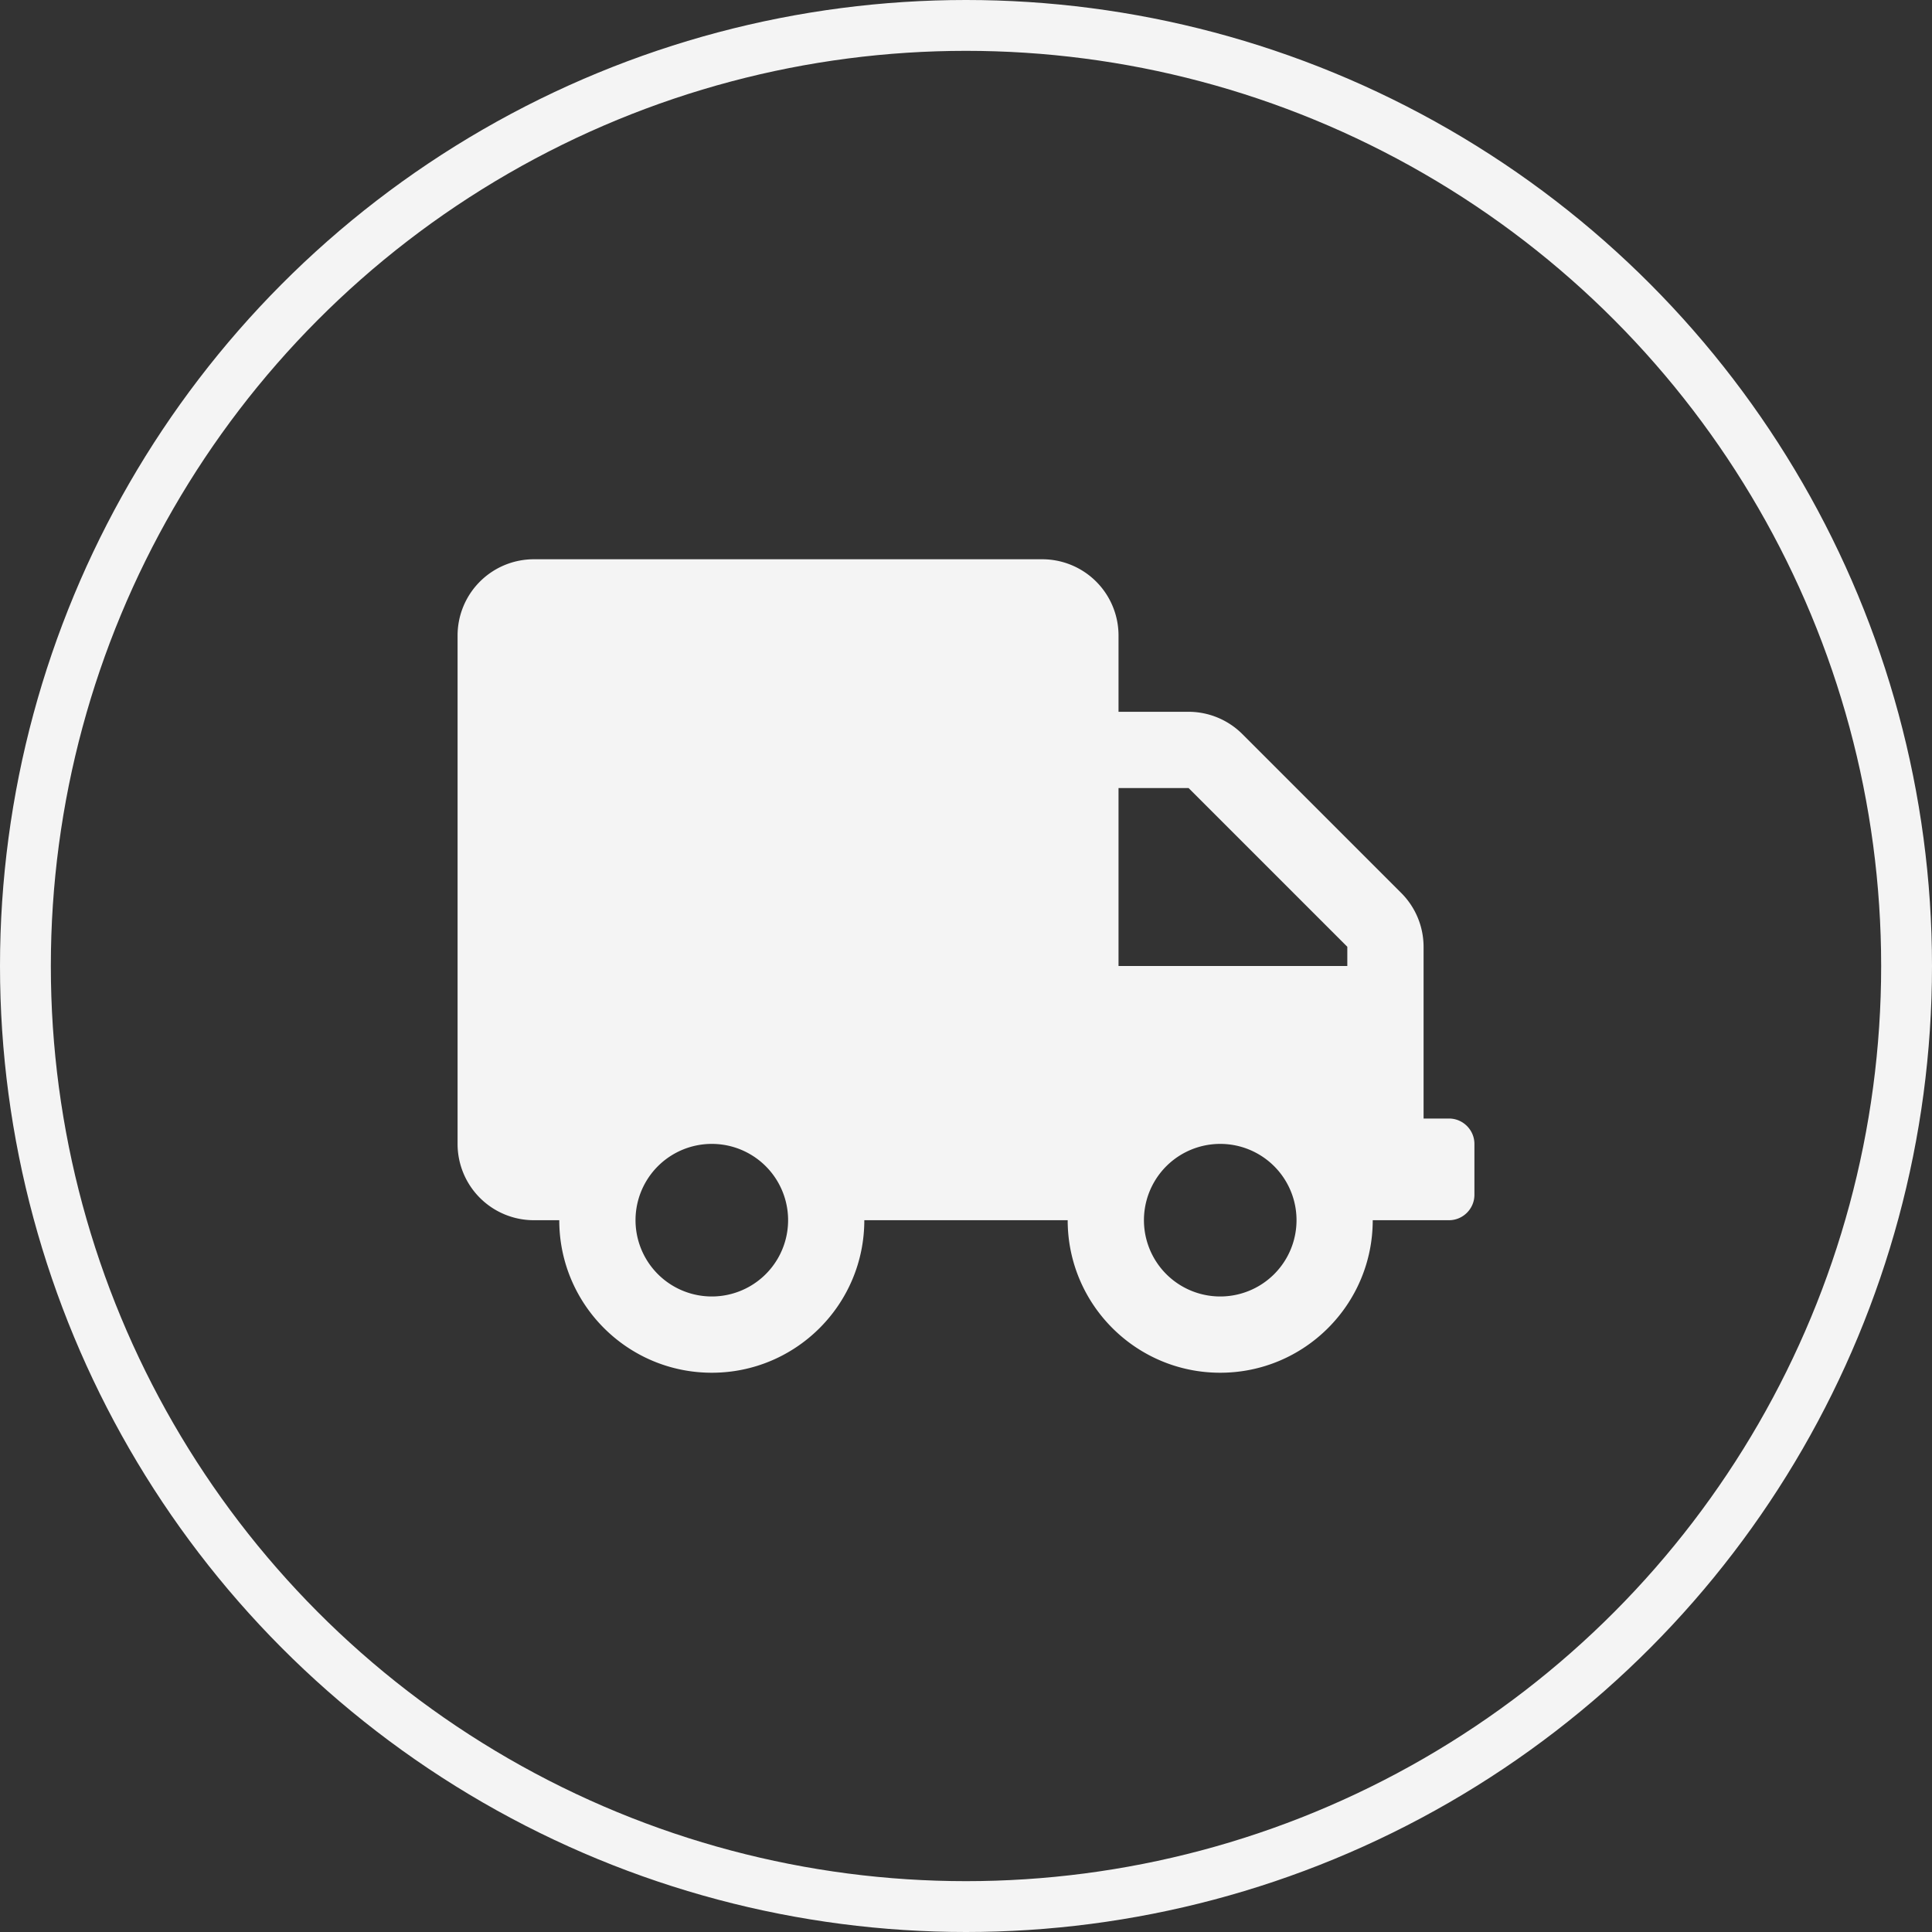
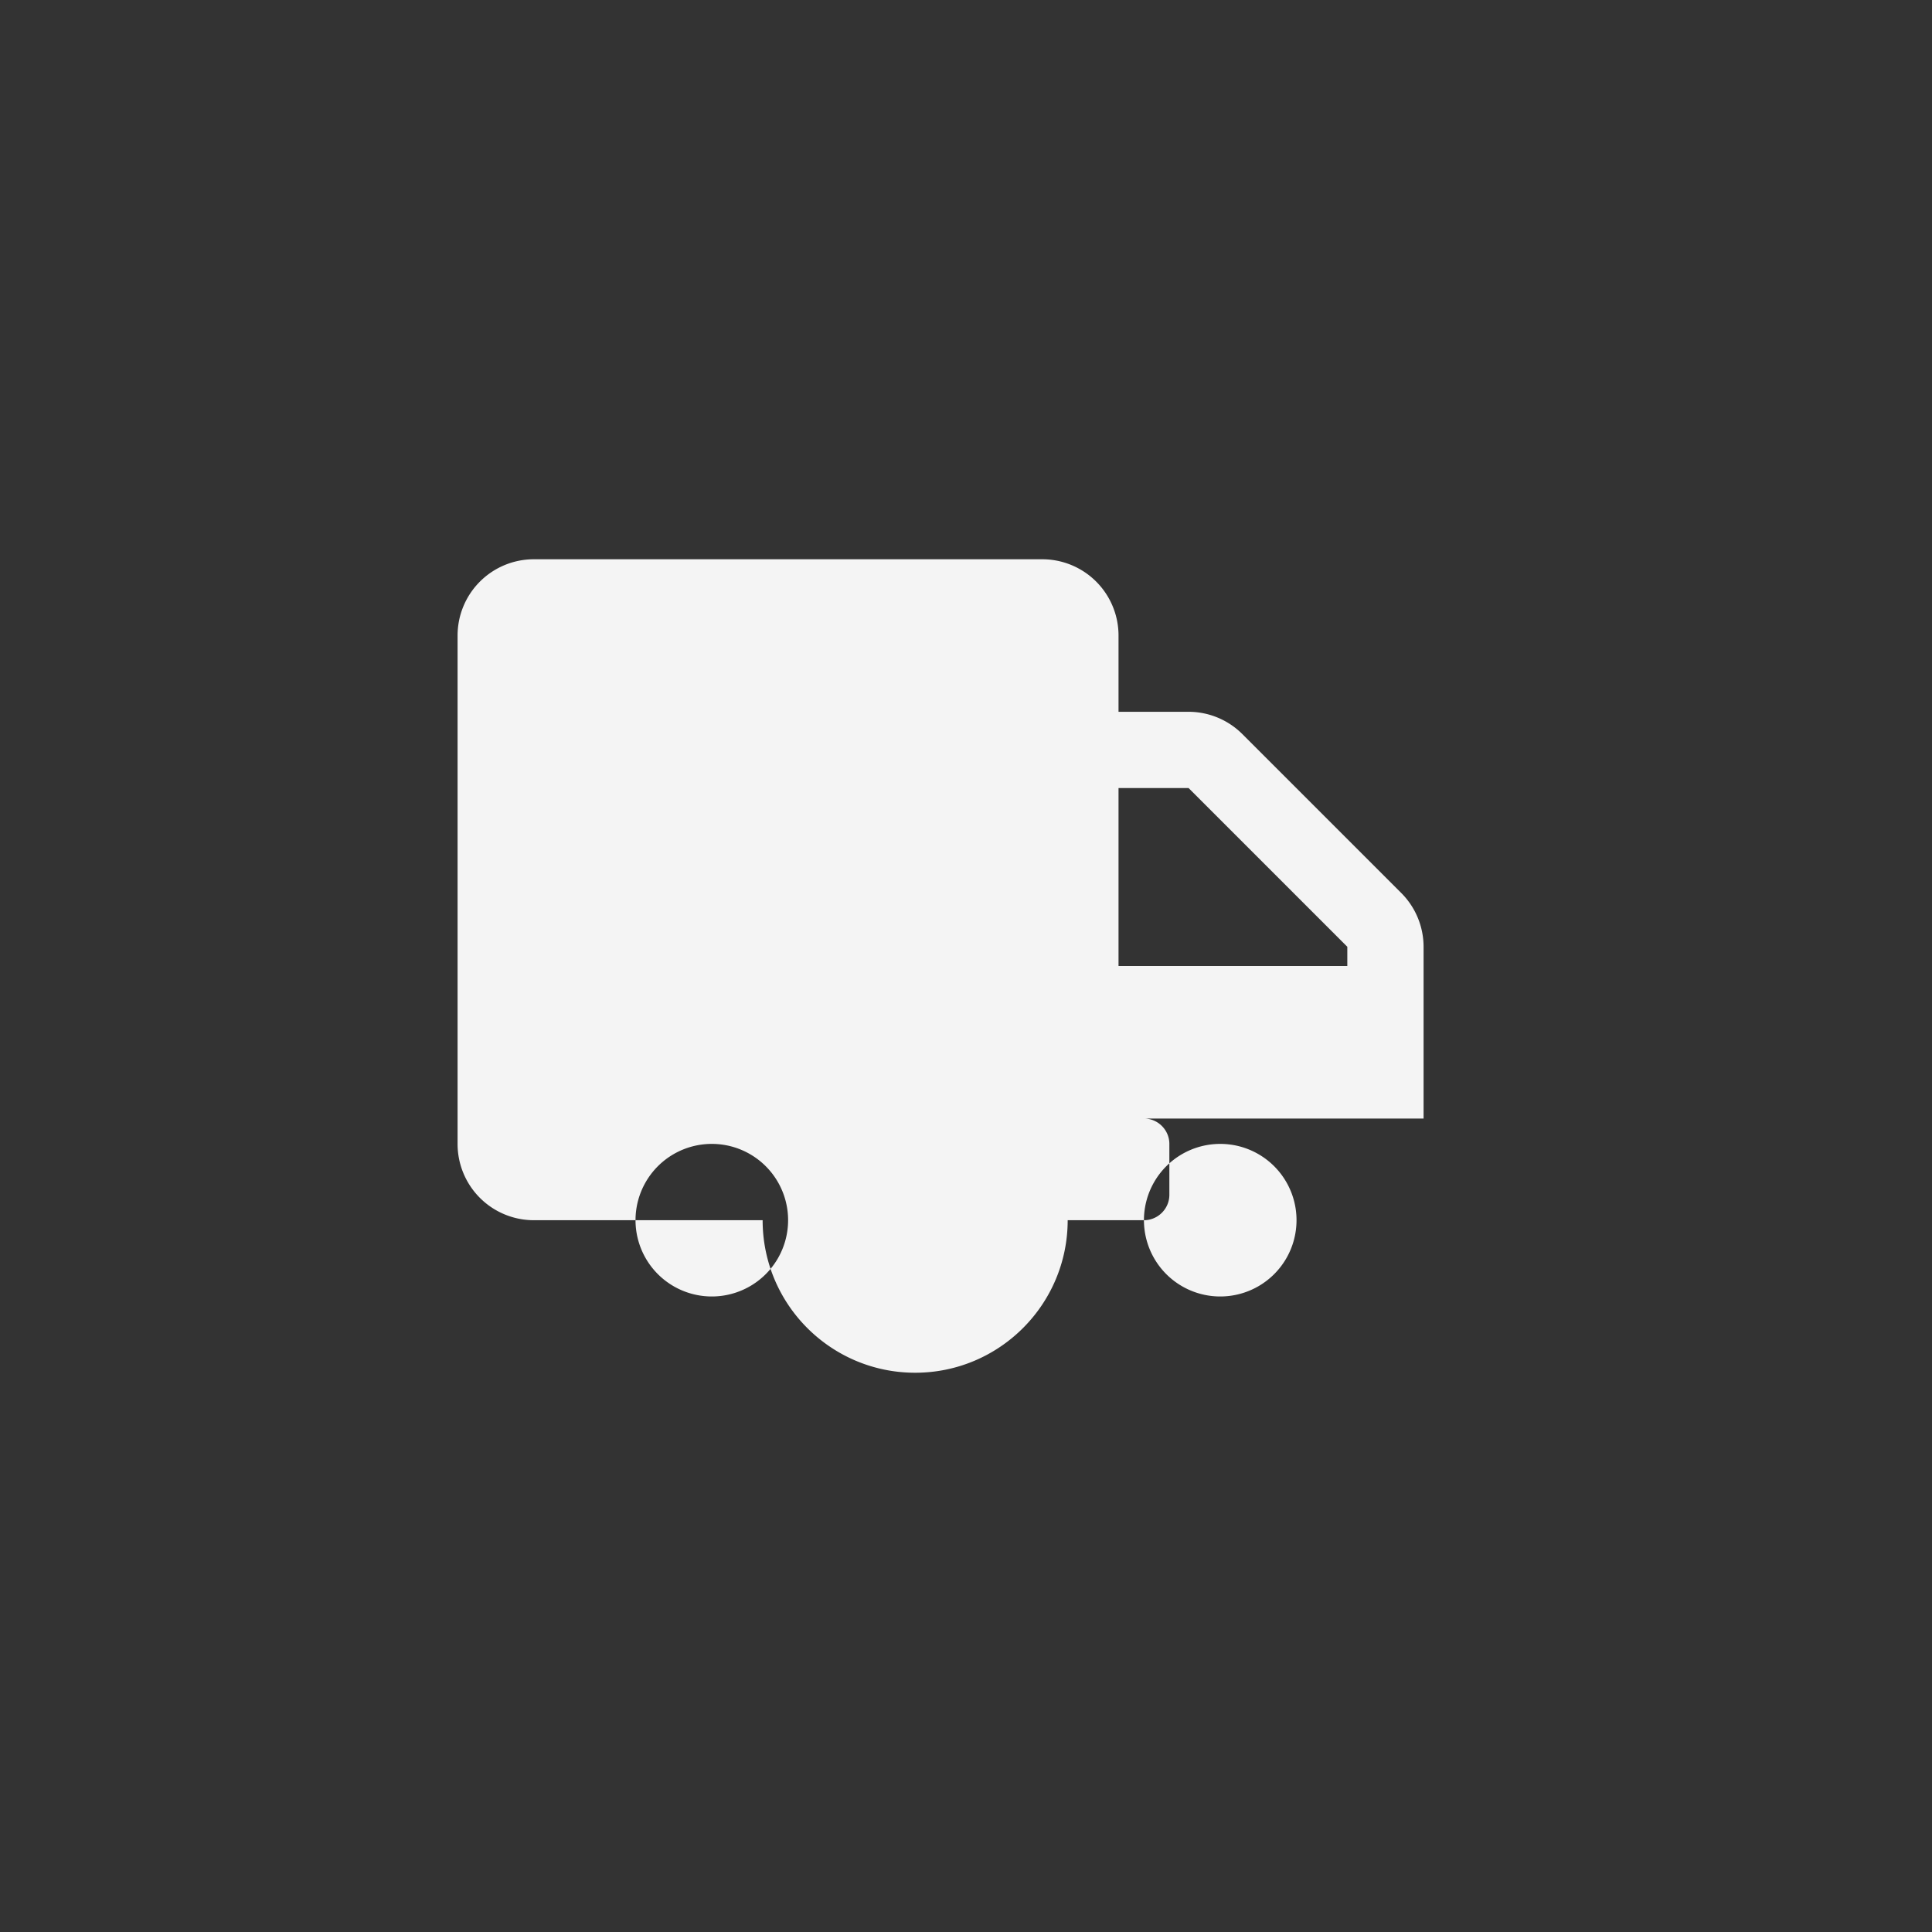
<svg xmlns="http://www.w3.org/2000/svg" width="76" height="76">
  <rect width="100%" height="100%" fill="#333333" stroke="none" />
  <g transform="translate(1 1)" fill="none" fill-rule="evenodd">
-     <circle stroke="#F4F4F4" stroke-width="2" cx="37" cy="37" r="37" />
-     <path d="M17 21h40v32H17z" />
-     <path d="M56 43h-1v-6.756a3 3 0 00-.881-2.119l-6.244-6.244A3 3 0 0045.756 27H43v-3a3 3 0 00-3-3H20a3 3 0 00-3 3v20a3 3 0 003 3h1c0 3.313 2.688 6 6 6 3.313 0 6-2.688 6-6h8c0 3.313 2.688 6 6 6 3.313 0 6-2.688 6-6h3c.55 0 1-.45 1-1v-2c0-.55-.45-1-1-1zm-29 7a3 3 0 11.002-6.002A3 3 0 0127 50zm20 0a3 3 0 11.002-6.002A3 3 0 0147 50zm5-13h-9v-7h2.756L52 36.244V37z" fill="#F4F4F4" fill-rule="nonzero" />
+     <path d="M56 43h-1v-6.756a3 3 0 00-.881-2.119l-6.244-6.244A3 3 0 0045.756 27H43v-3a3 3 0 00-3-3H20a3 3 0 00-3 3v20a3 3 0 003 3h1h8c0 3.313 2.688 6 6 6 3.313 0 6-2.688 6-6h3c.55 0 1-.45 1-1v-2c0-.55-.45-1-1-1zm-29 7a3 3 0 11.002-6.002A3 3 0 0127 50zm20 0a3 3 0 11.002-6.002A3 3 0 0147 50zm5-13h-9v-7h2.756L52 36.244V37z" fill="#F4F4F4" fill-rule="nonzero" />
  </g>
</svg>